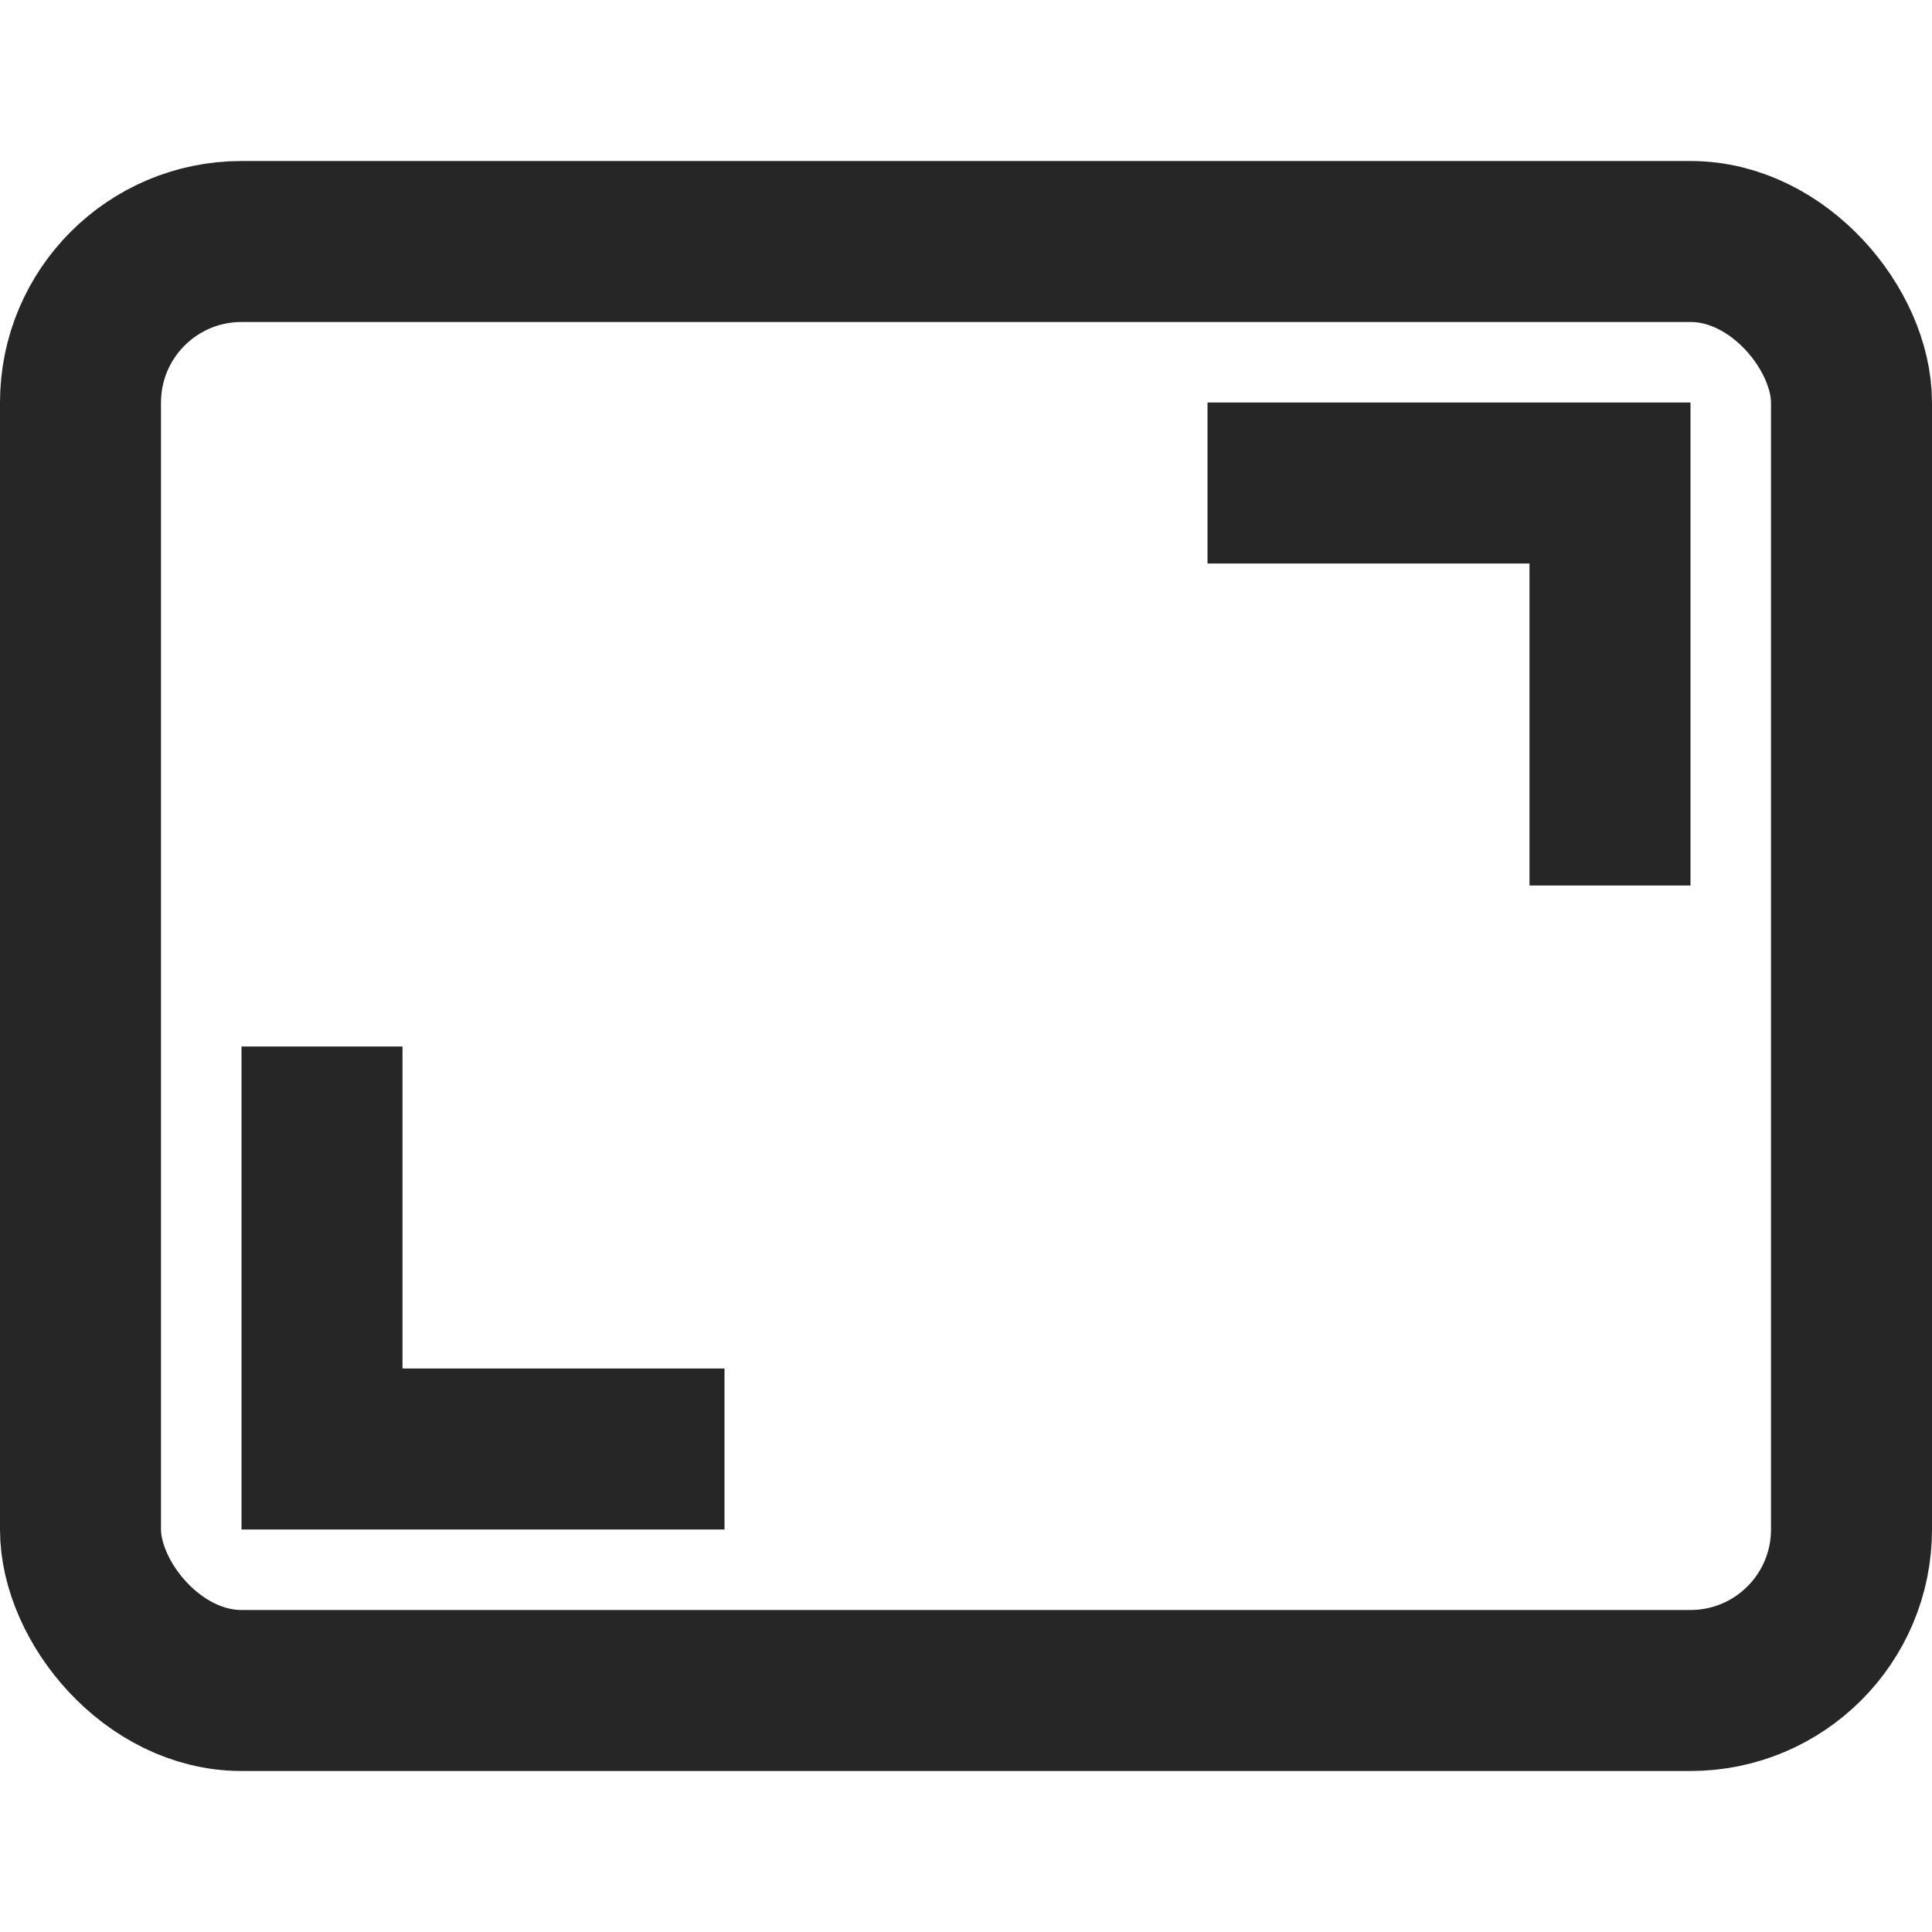
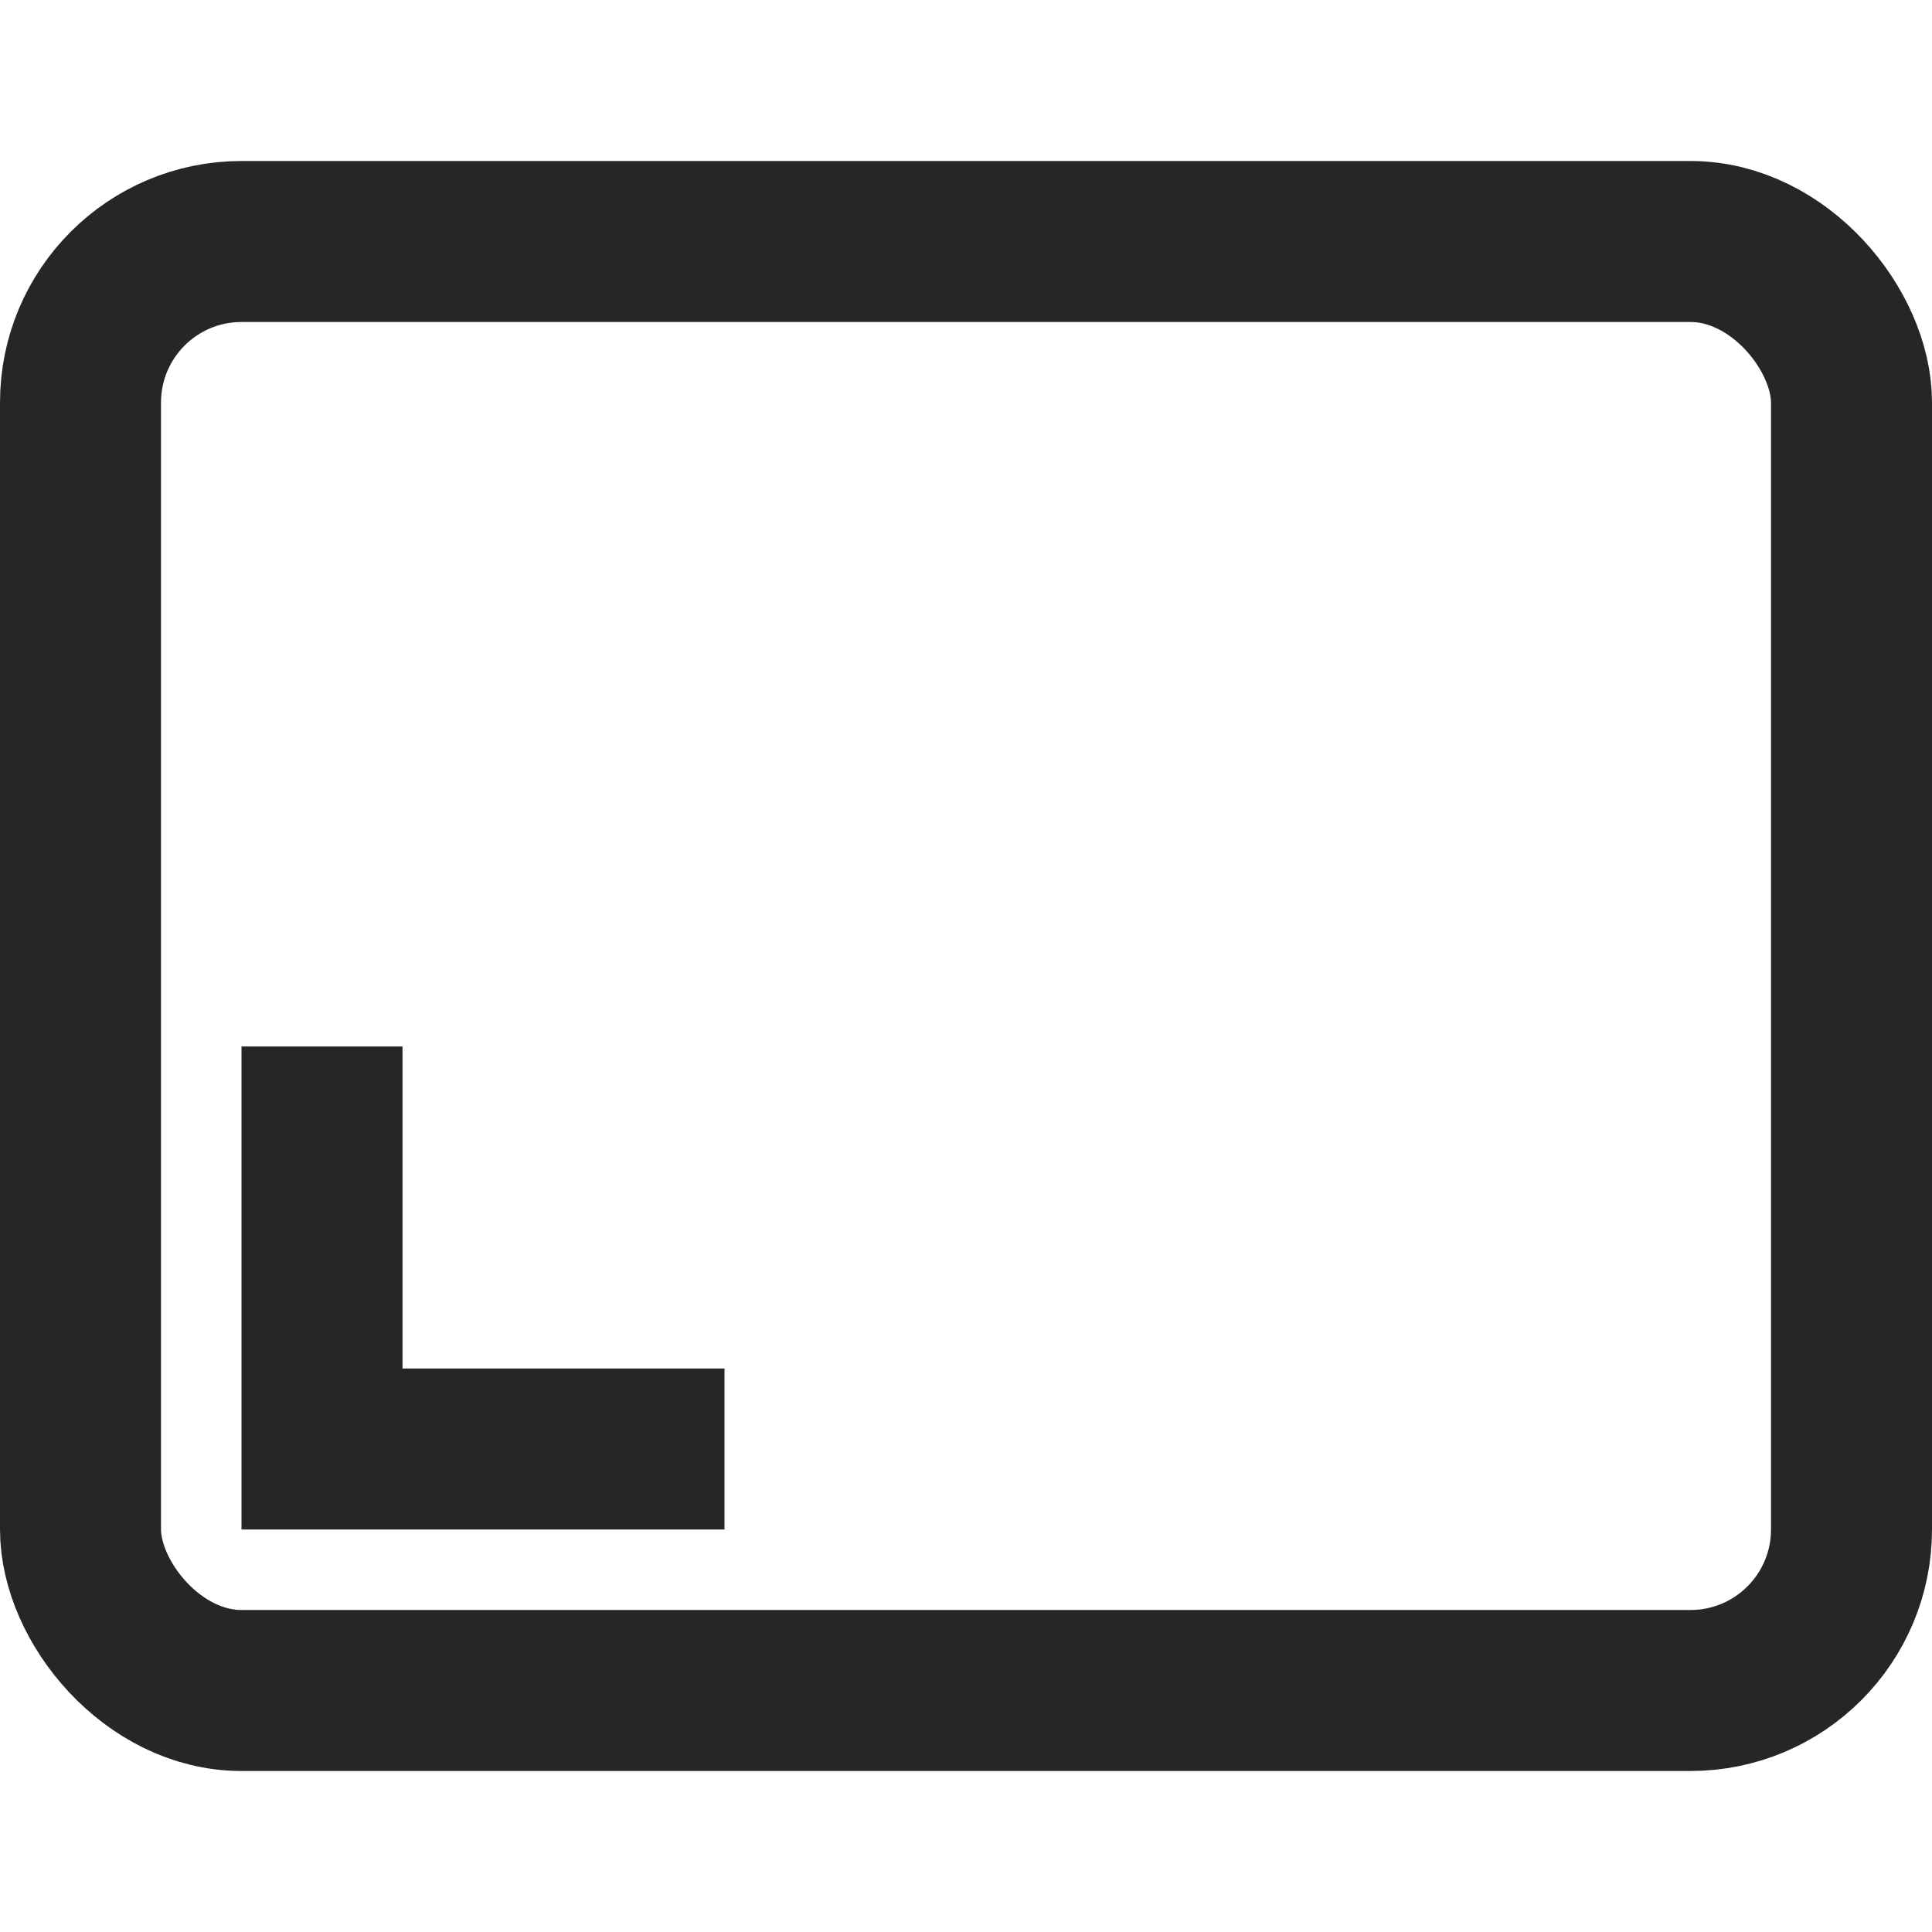
<svg xmlns="http://www.w3.org/2000/svg" width="48" height="48" viewBox="0 0 48 48">
  <g class="nc-icon-wrapper" stroke-linecap="square" stroke-linejoin="miter" stroke-width="4" fill="none" stroke="#262626" stroke-miterlimit="10">
    <rect x="2" y="6" width="44" height="36" rx="4" ry="4" />
    <polyline points="8 28 8 36 16 36" stroke="#262626" />
-     <polyline points="32 12 40 12 40 20" stroke="#262626" />
  </g>
</svg>